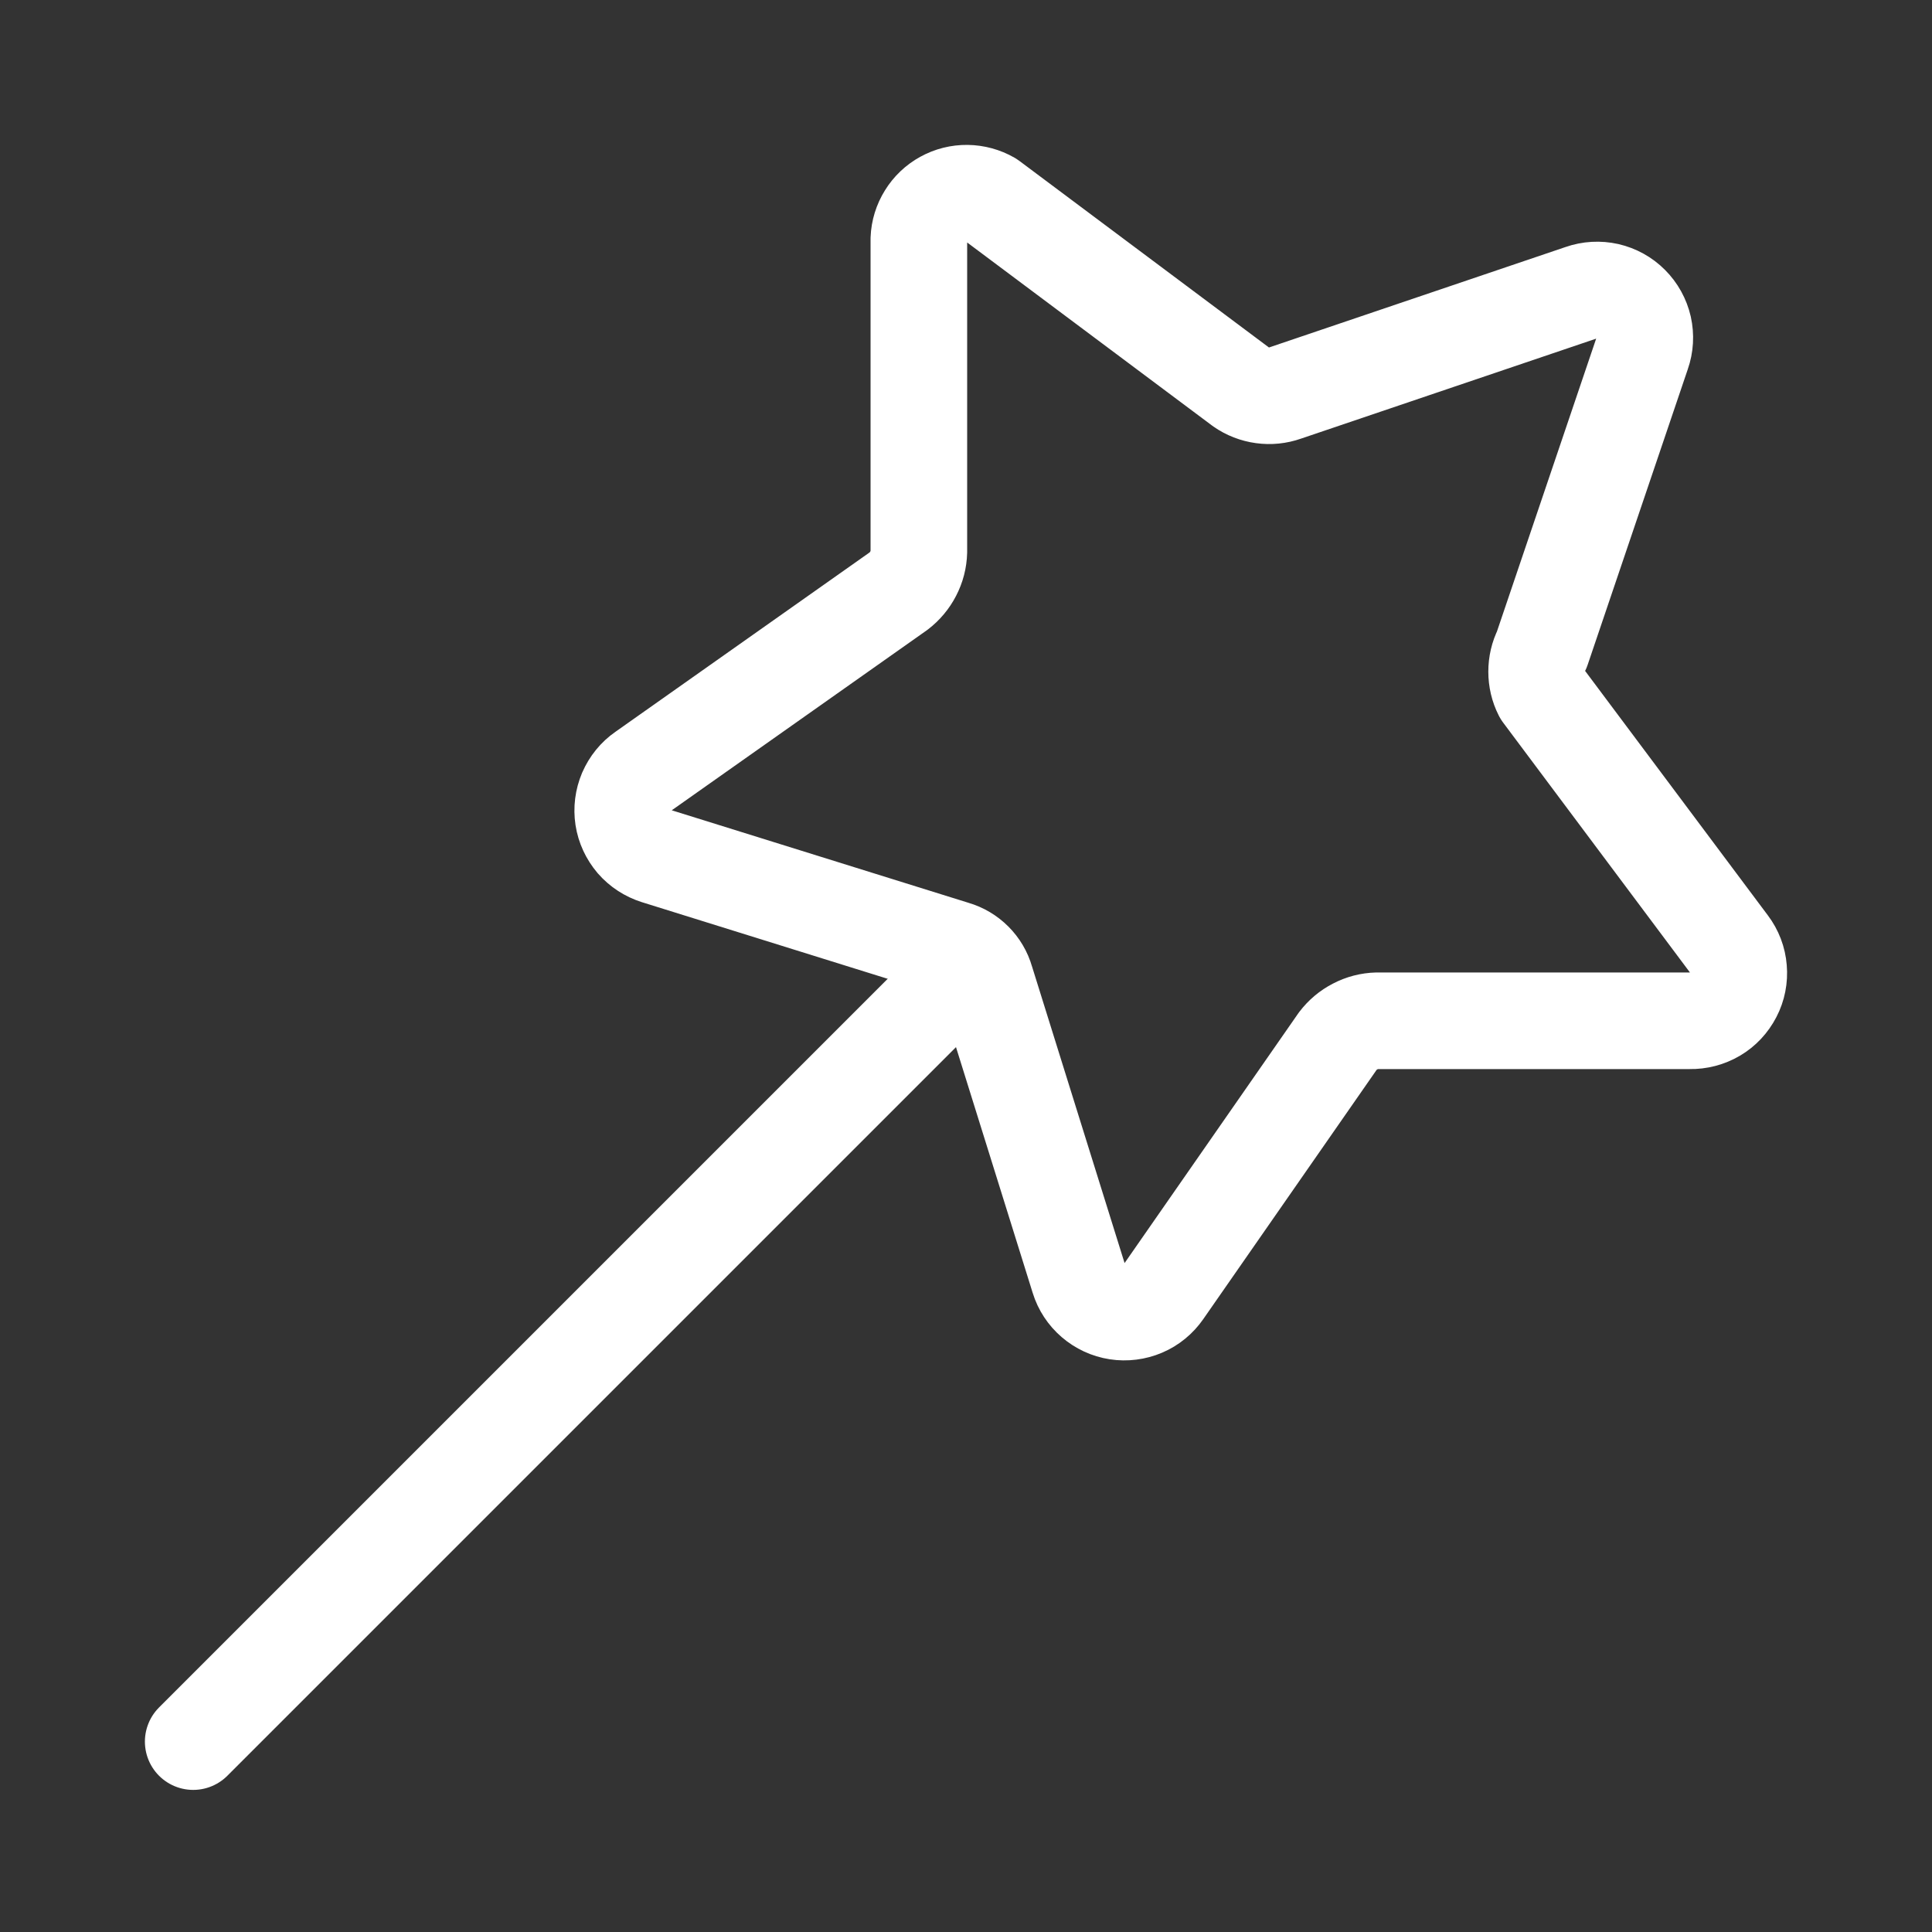
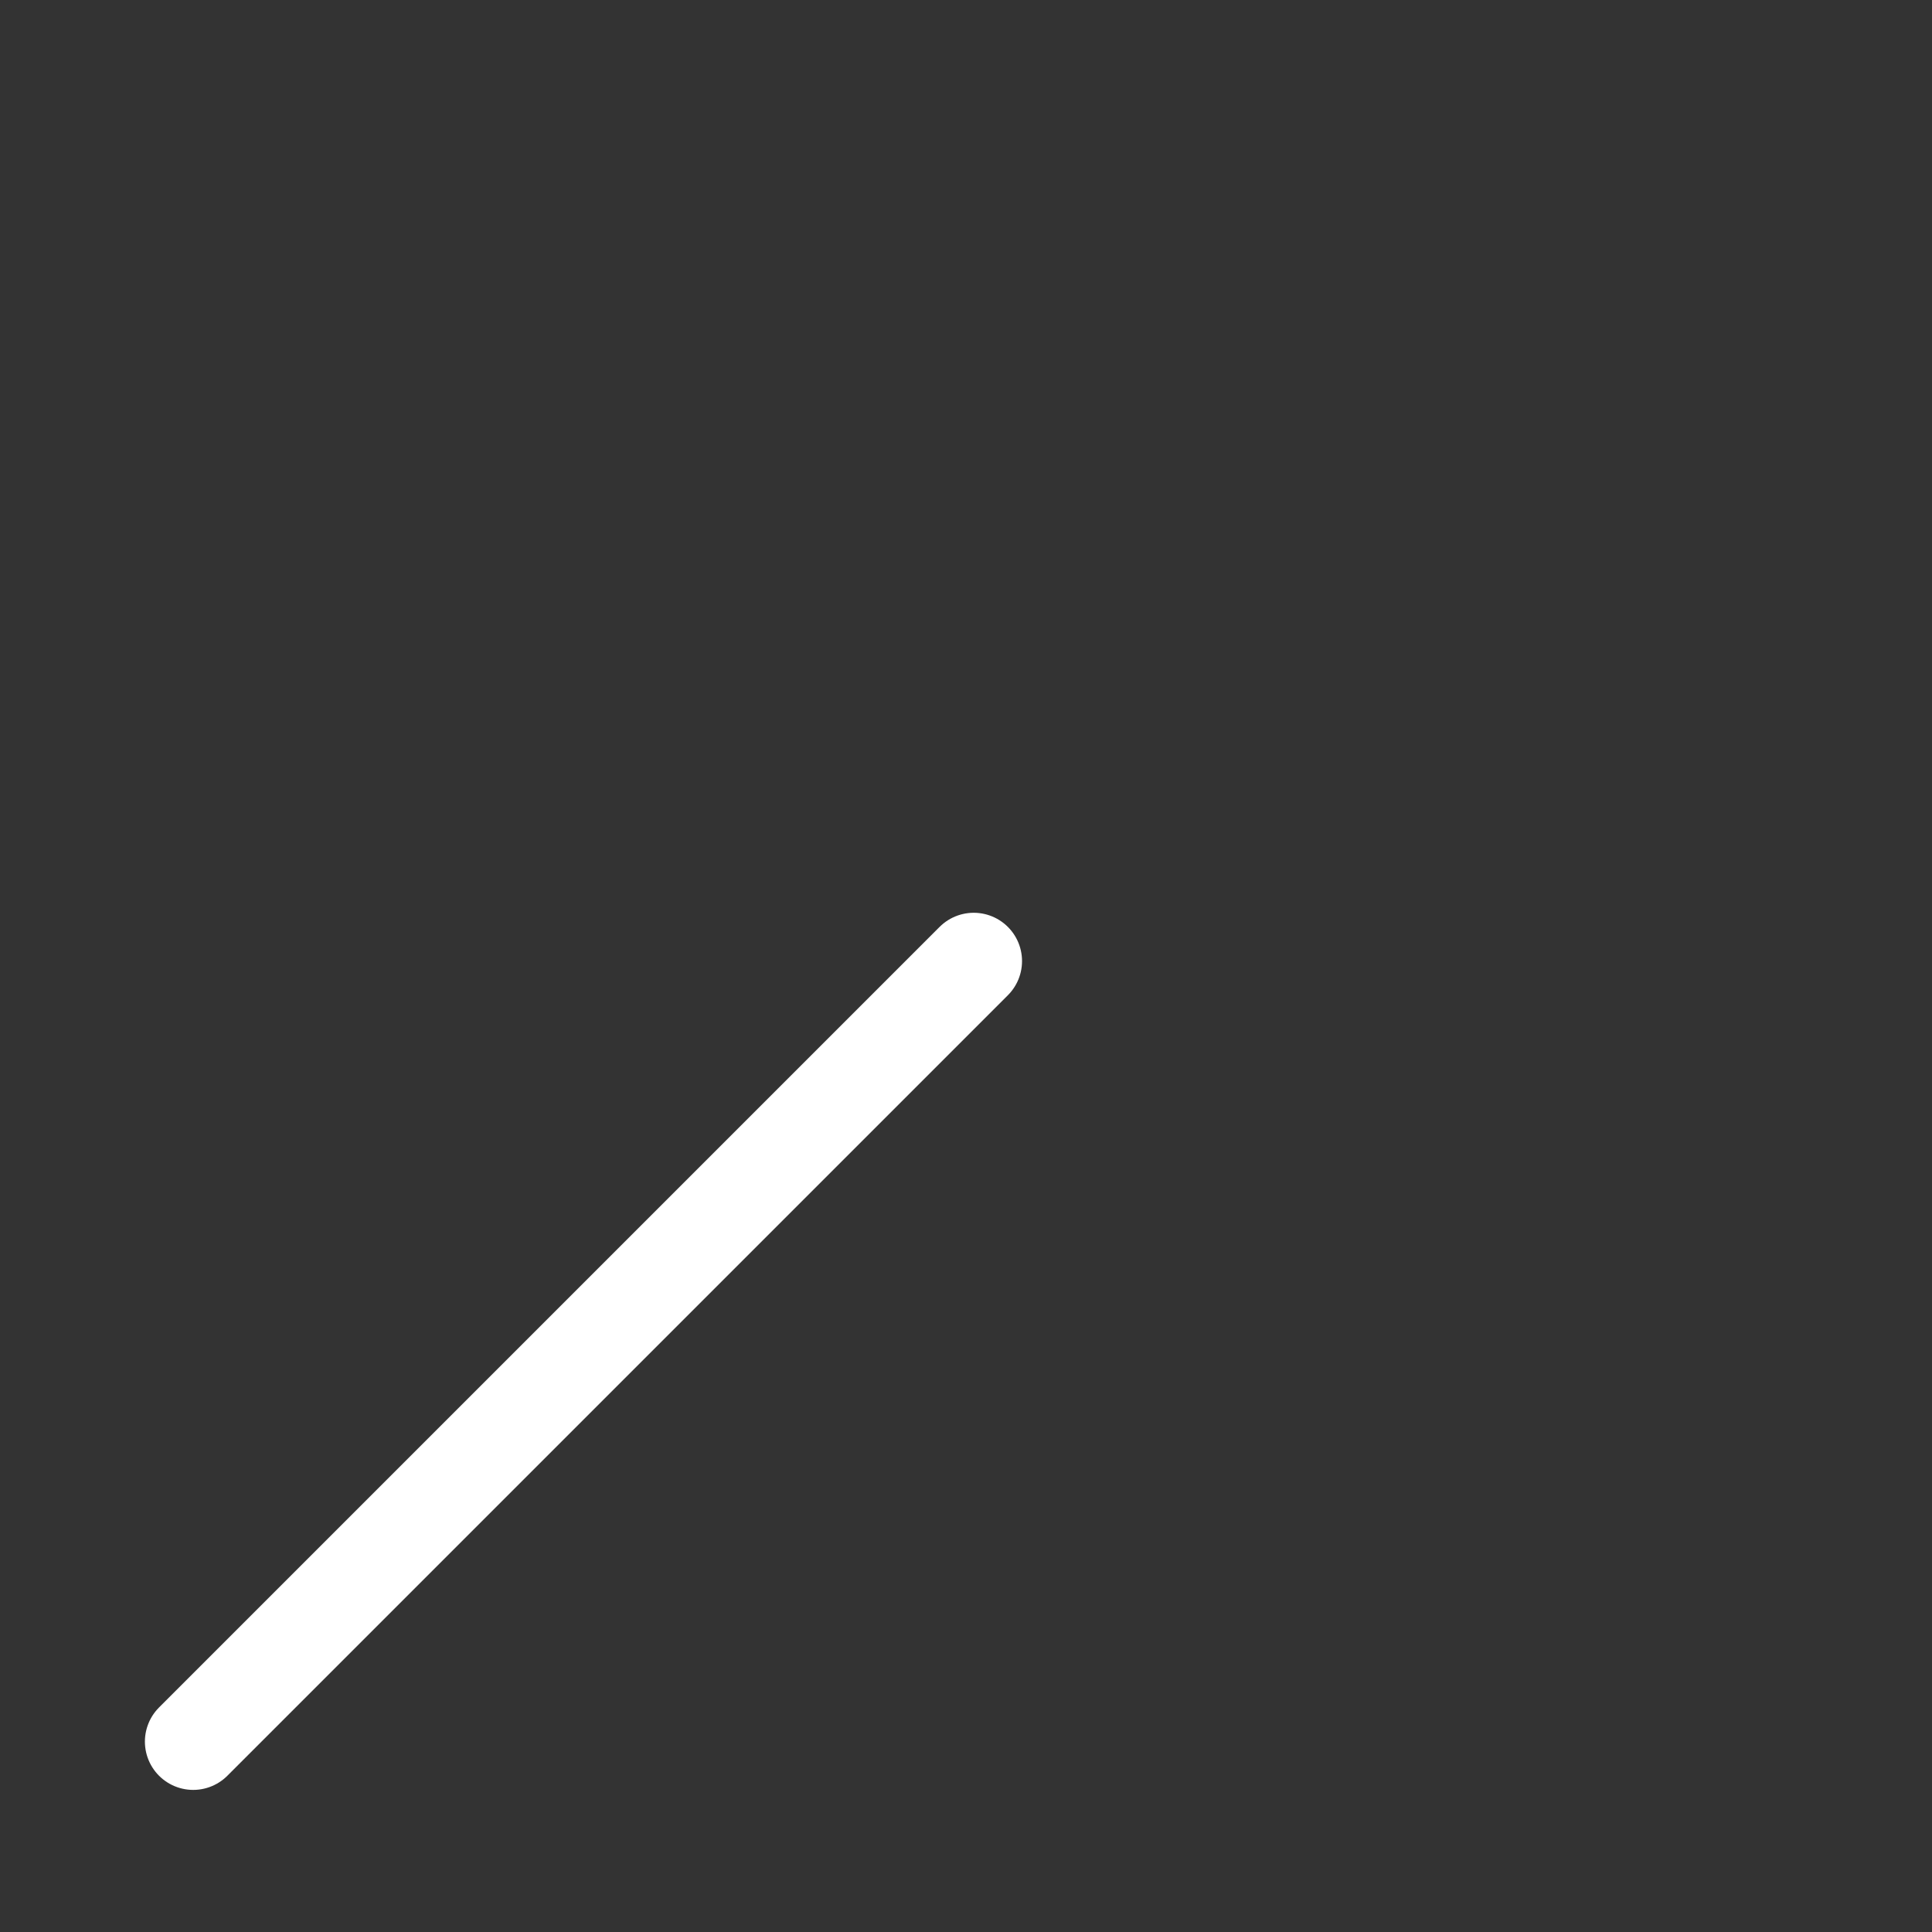
<svg xmlns="http://www.w3.org/2000/svg" width="20" height="20" viewBox="0 0 20 20" fill="none">
  <rect x="0" y="0" width="20" height="20" fill="#333333" stroke="none" />
-   <path d="M16.999 3.66L15.961 6.724C15.925 6.795 15.907 6.873 15.907 6.953C15.907 7.032 15.925 7.111 15.961 7.181L17.901 9.776C17.957 9.85 17.991 9.939 17.998 10.031C18.006 10.124 17.988 10.217 17.945 10.299C17.902 10.382 17.838 10.451 17.758 10.498C17.678 10.545 17.586 10.569 17.493 10.567H14.256C14.177 10.569 14.099 10.589 14.029 10.626C13.958 10.662 13.897 10.714 13.849 10.777L12.045 13.371C11.992 13.447 11.919 13.507 11.834 13.543C11.749 13.579 11.655 13.591 11.564 13.577C11.472 13.563 11.387 13.523 11.317 13.463C11.247 13.403 11.195 13.324 11.168 13.236L10.204 10.147C10.182 10.07 10.141 10.001 10.085 9.945C10.028 9.888 9.959 9.847 9.883 9.825L6.794 8.862C6.706 8.834 6.627 8.783 6.566 8.713C6.506 8.642 6.466 8.557 6.452 8.466C6.438 8.374 6.45 8.281 6.486 8.196C6.523 8.111 6.582 8.037 6.658 7.985L9.302 6.119C9.365 6.071 9.417 6.009 9.453 5.939C9.49 5.868 9.51 5.791 9.512 5.711V2.474C9.515 2.389 9.541 2.306 9.586 2.234C9.63 2.162 9.693 2.102 9.768 2.061C9.842 2.02 9.926 1.999 10.011 2C10.096 2.001 10.18 2.024 10.253 2.066L12.848 4.006C12.914 4.052 12.989 4.081 13.069 4.092C13.148 4.103 13.229 4.095 13.305 4.068L16.369 3.03C16.457 2.999 16.552 2.994 16.642 3.014C16.733 3.035 16.817 3.081 16.882 3.147C16.948 3.213 16.994 3.296 17.015 3.387C17.035 3.478 17.03 3.572 16.999 3.66Z" stroke="white" stroke-linecap="round" stroke-linejoin="round" />
  <path d="M10.08 9.949L2 18.029" stroke="white" stroke-linecap="round" stroke-linejoin="round" />
</svg>